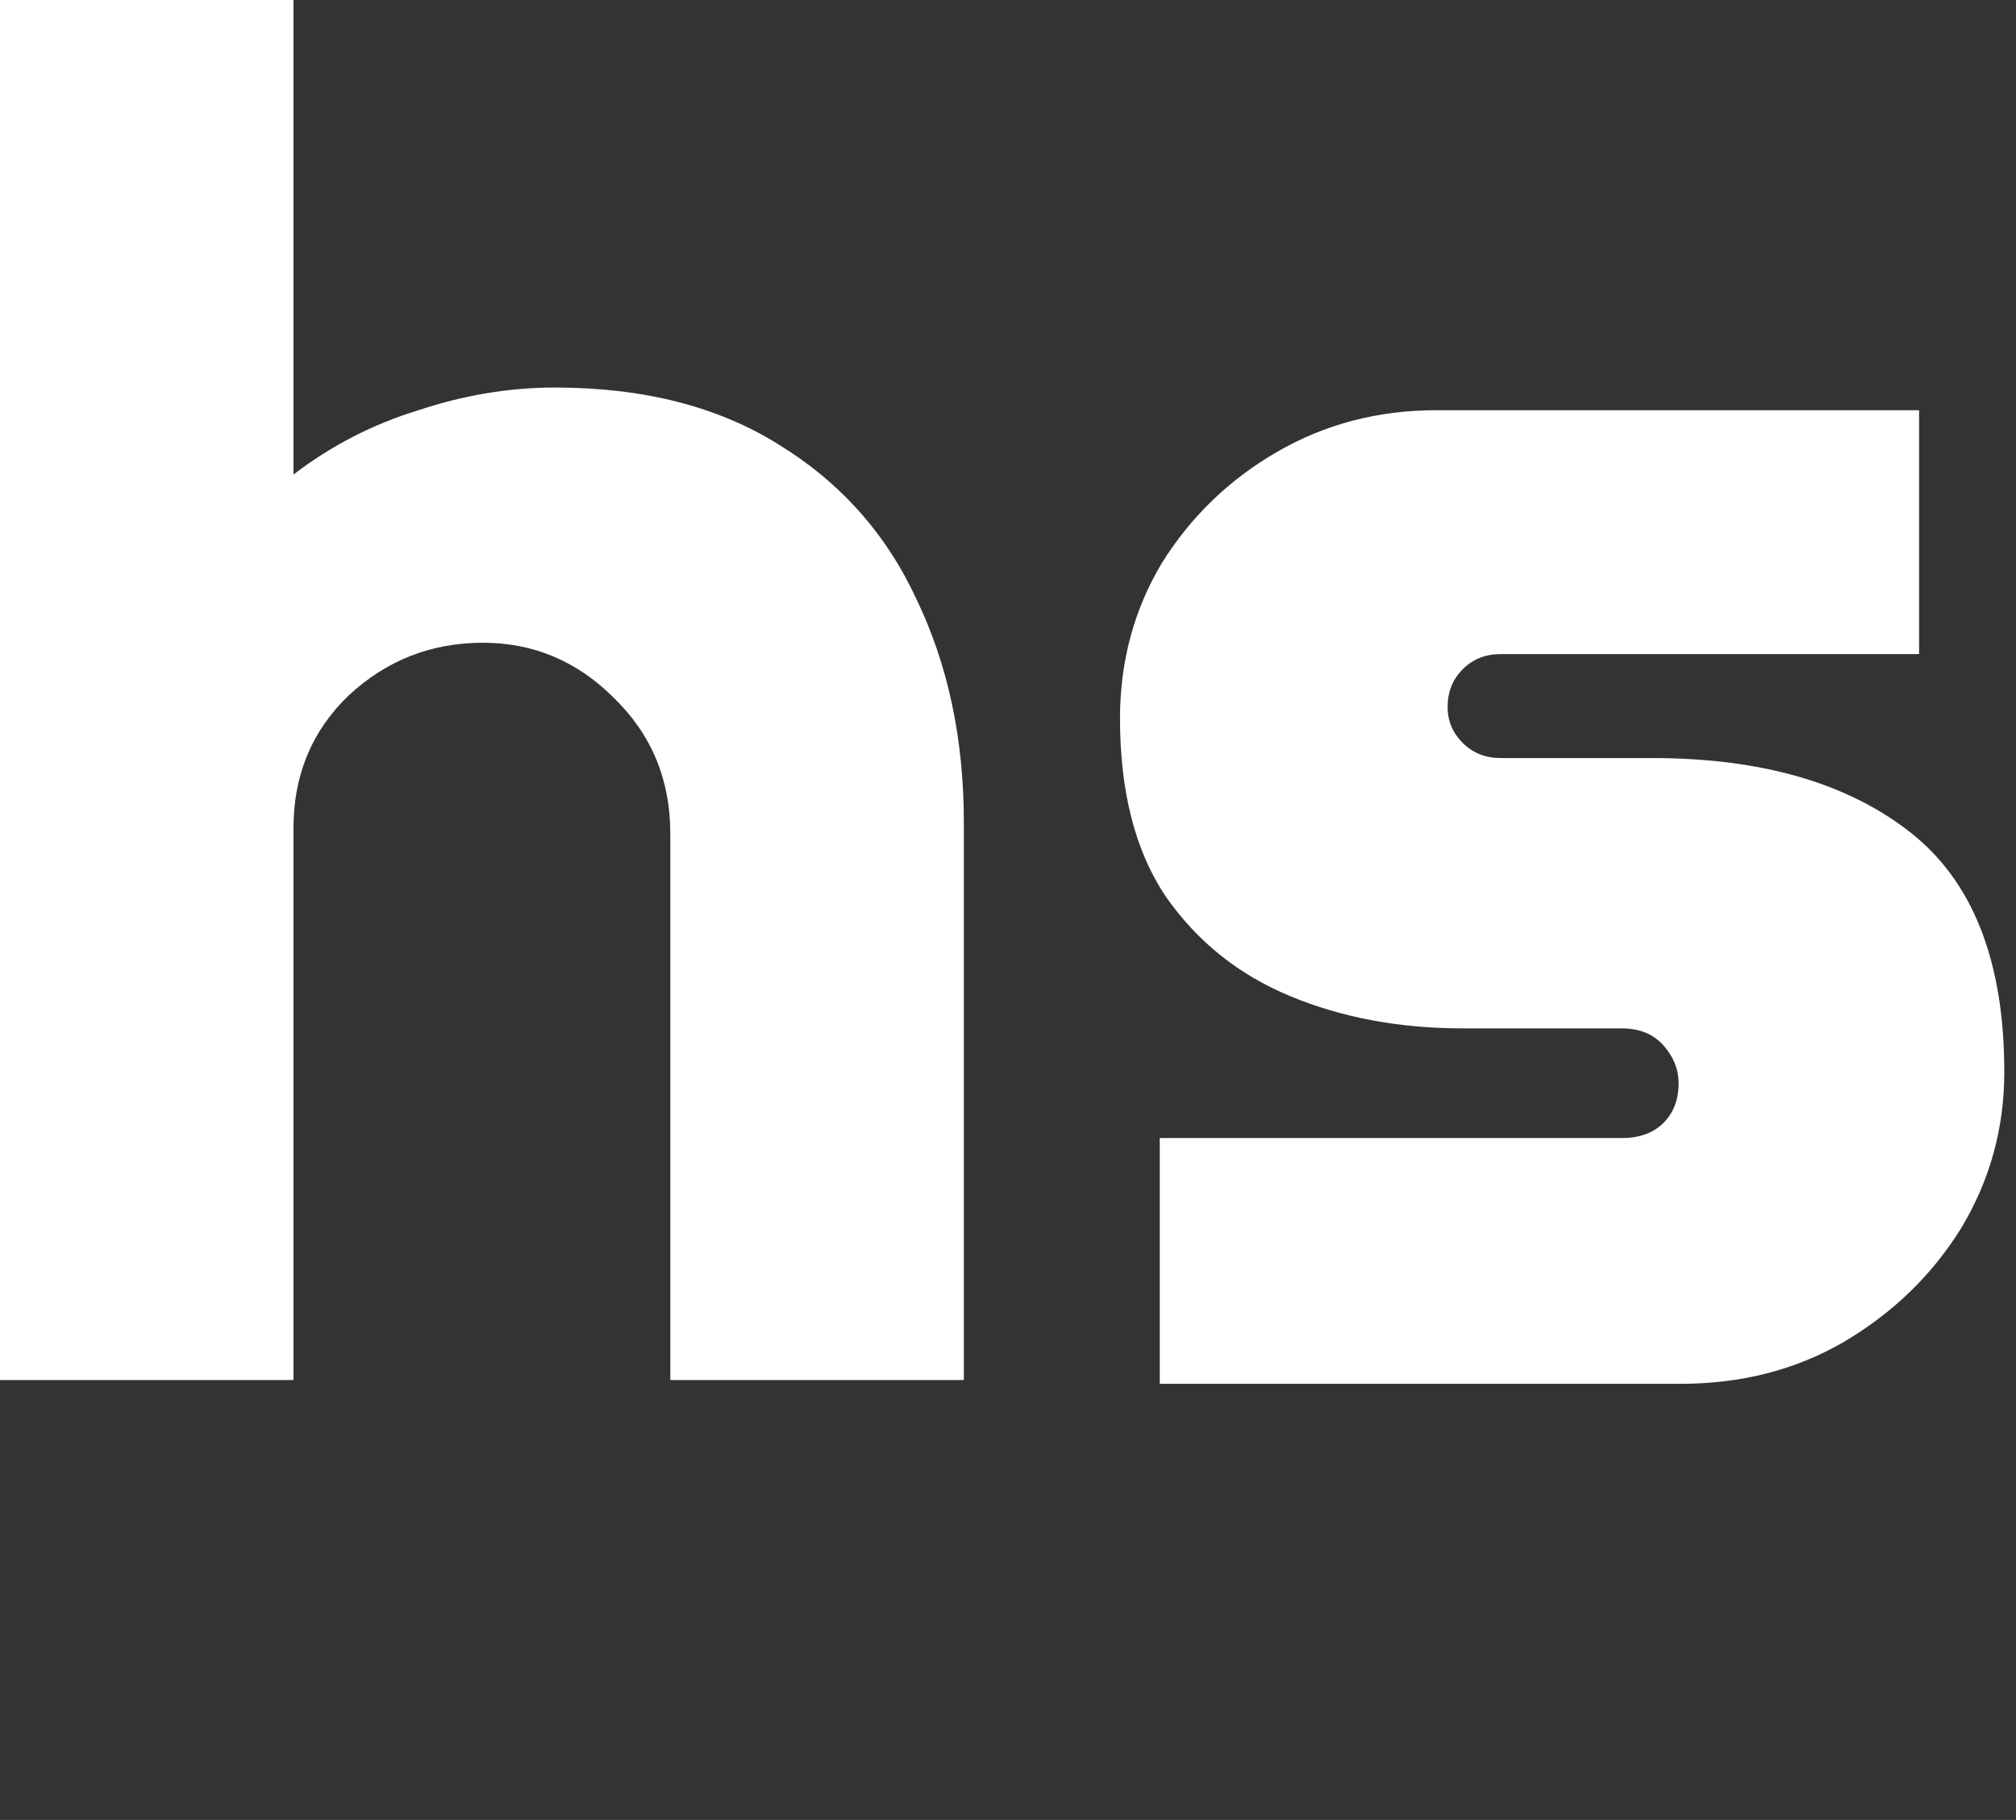
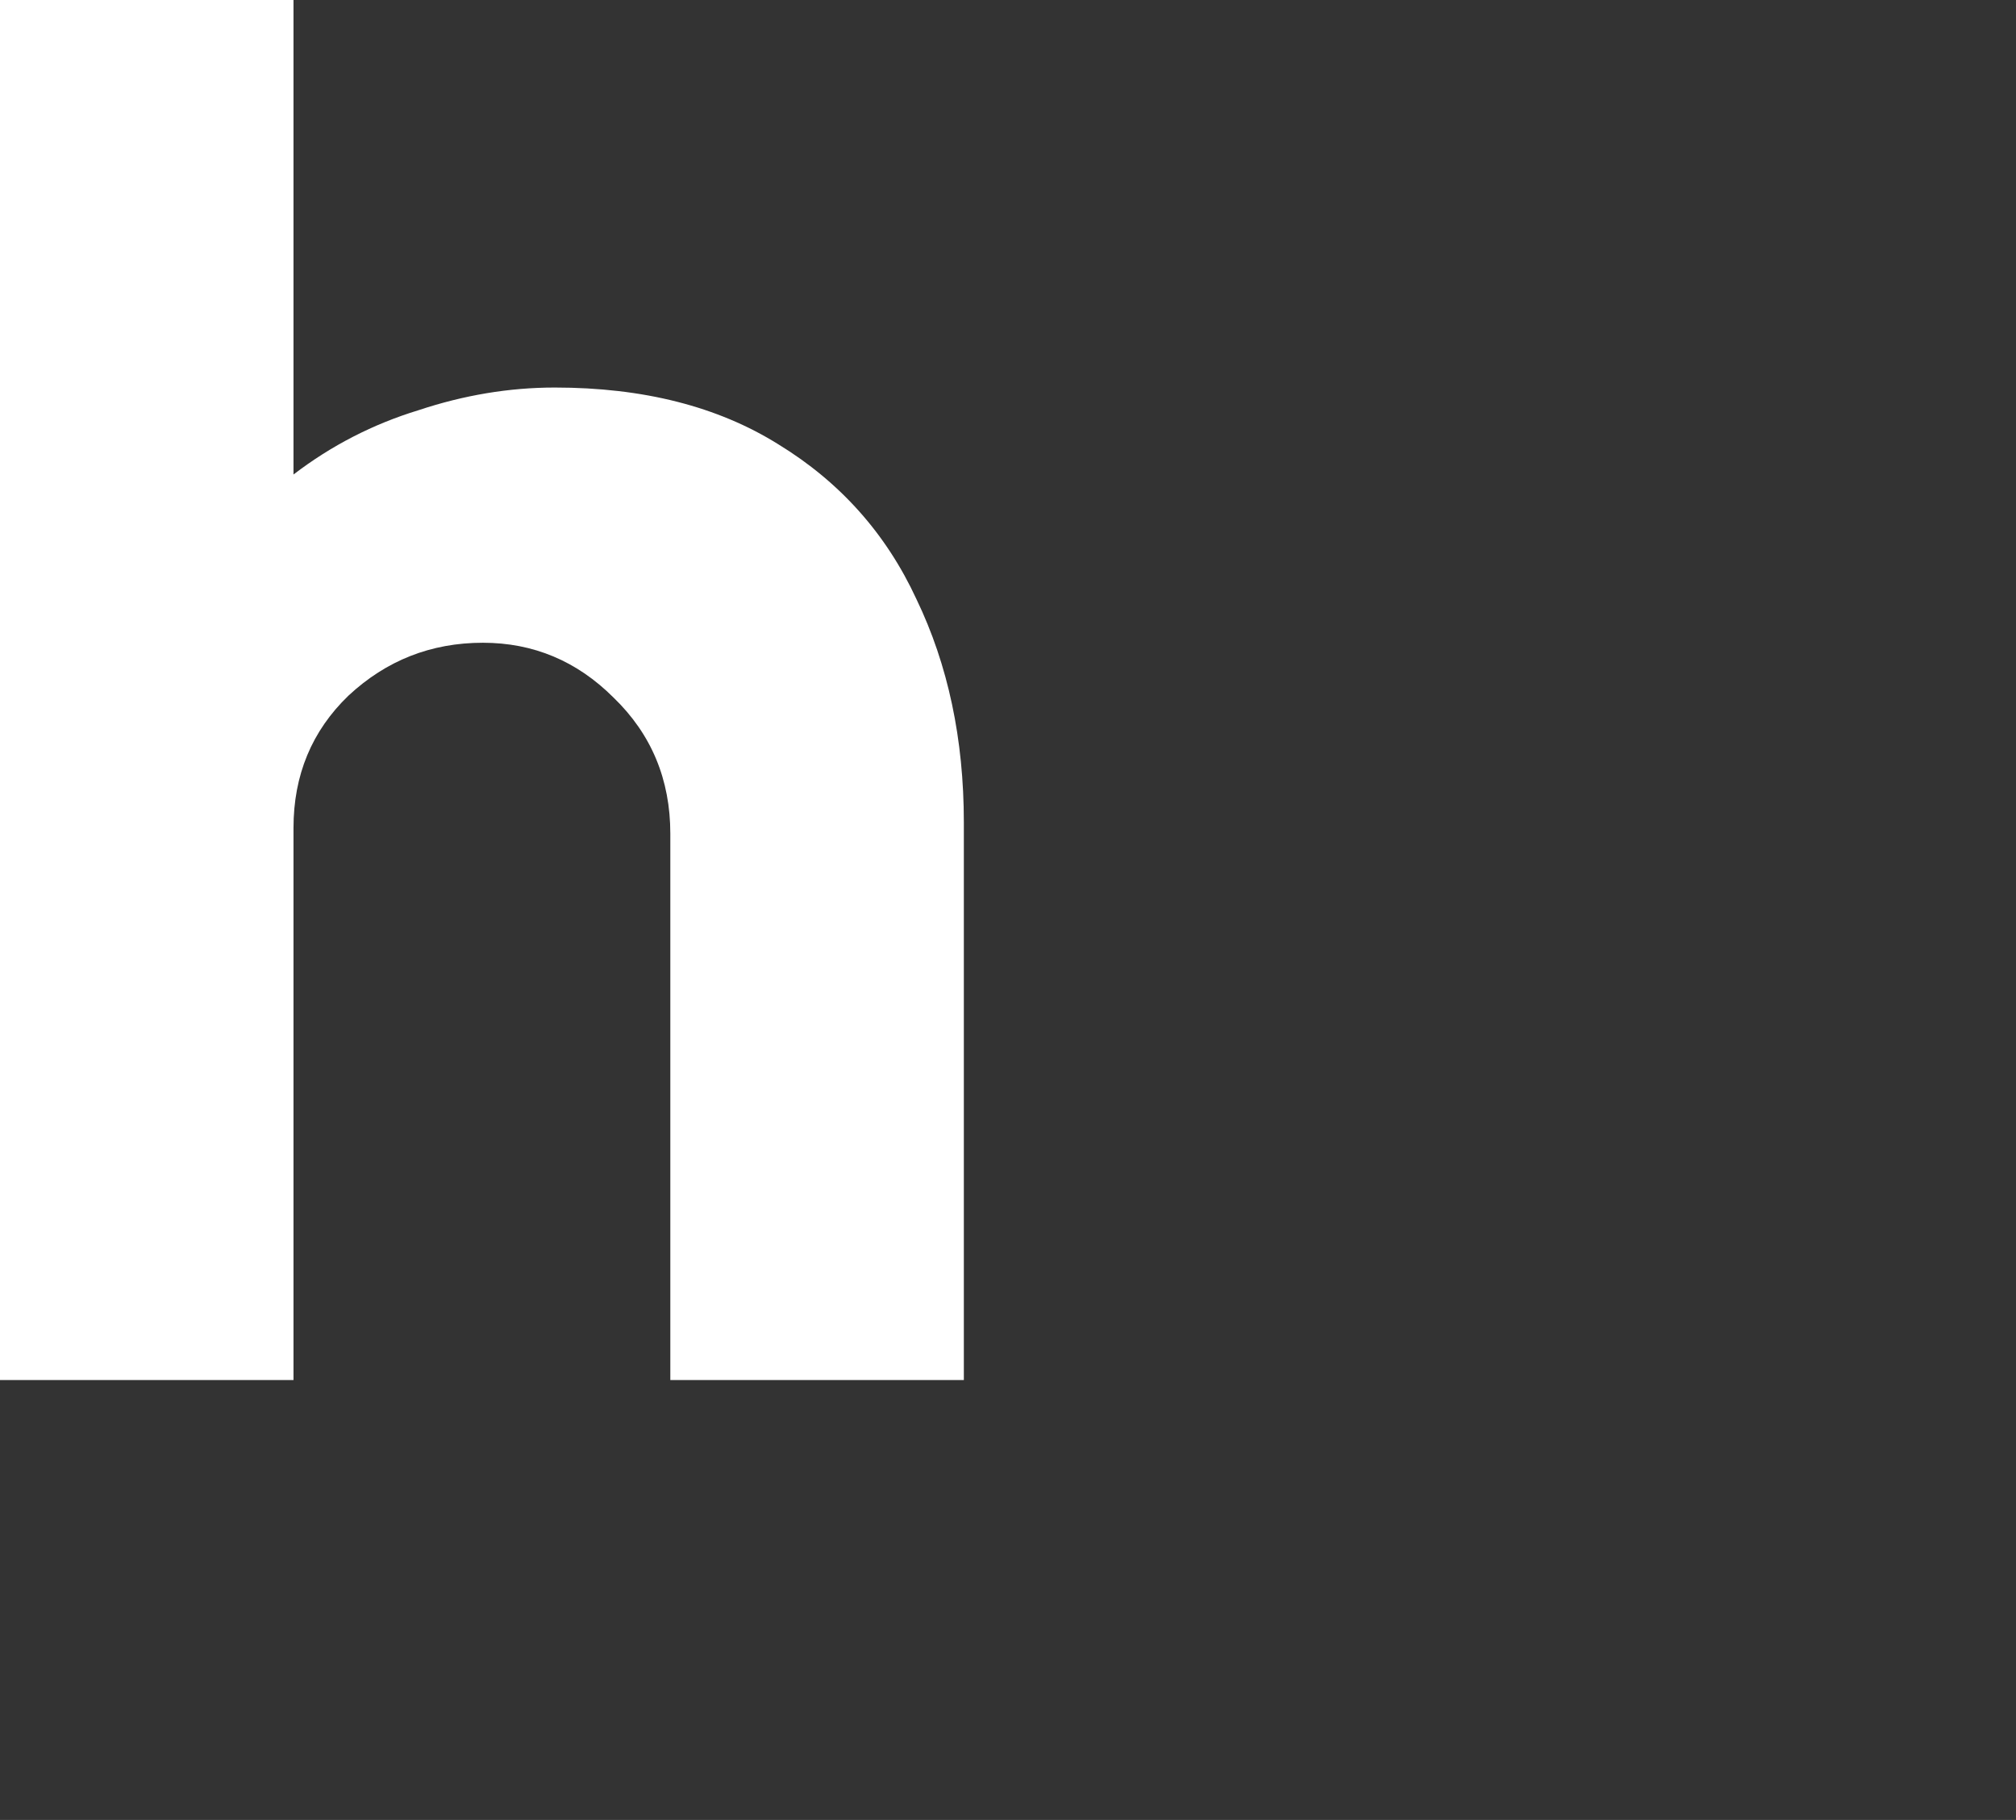
<svg xmlns="http://www.w3.org/2000/svg" width="72" height="65" viewBox="0 0 72 65" fill="none">
  <rect x="0" y="0" width="72" height="65" fill="#333333" stroke="none" />
  <path d="M0 49.288V0H10.482V16.947C11.835 15.912 13.323 15.146 14.946 14.651C16.569 14.111 18.192 13.841 19.815 13.841C22.971 13.841 25.631 14.516 27.795 15.867C30.004 17.217 31.65 19.062 32.732 21.403C33.859 23.744 34.423 26.399 34.423 29.37V49.288H23.94V29.775C23.94 27.84 23.264 26.219 21.912 24.914C20.604 23.608 19.049 22.956 17.245 22.956C15.397 22.956 13.796 23.586 12.444 24.846C11.136 26.107 10.482 27.682 10.482 29.573V49.288H0Z" fill="white" />
-   <path d="M41.42 49.423V40.645H57.921C58.553 40.645 59.048 40.465 59.409 40.105C59.77 39.745 59.95 39.273 59.95 38.687C59.95 38.192 59.77 37.742 59.409 37.337C59.048 36.932 58.553 36.729 57.921 36.729H52.241C49.986 36.729 47.935 36.347 46.087 35.581C44.238 34.816 42.75 33.624 41.623 32.003C40.541 30.383 40 28.267 40 25.657C40 23.631 40.496 21.785 41.488 20.12C42.525 18.455 43.9 17.127 45.613 16.137C47.326 15.146 49.22 14.651 51.294 14.651H68.539V23.361H53.593C53.052 23.361 52.601 23.541 52.241 23.901C51.88 24.261 51.7 24.711 51.7 25.251C51.7 25.747 51.88 26.174 52.241 26.534C52.601 26.894 53.052 27.074 53.593 27.074H59.004C62.881 27.074 65.947 27.952 68.201 29.708C70.455 31.463 71.582 34.321 71.582 38.282C71.582 40.308 71.064 42.176 70.027 43.886C68.99 45.552 67.592 46.902 65.834 47.937C64.121 48.928 62.182 49.423 60.018 49.423H41.42Z" fill="white" />
</svg>